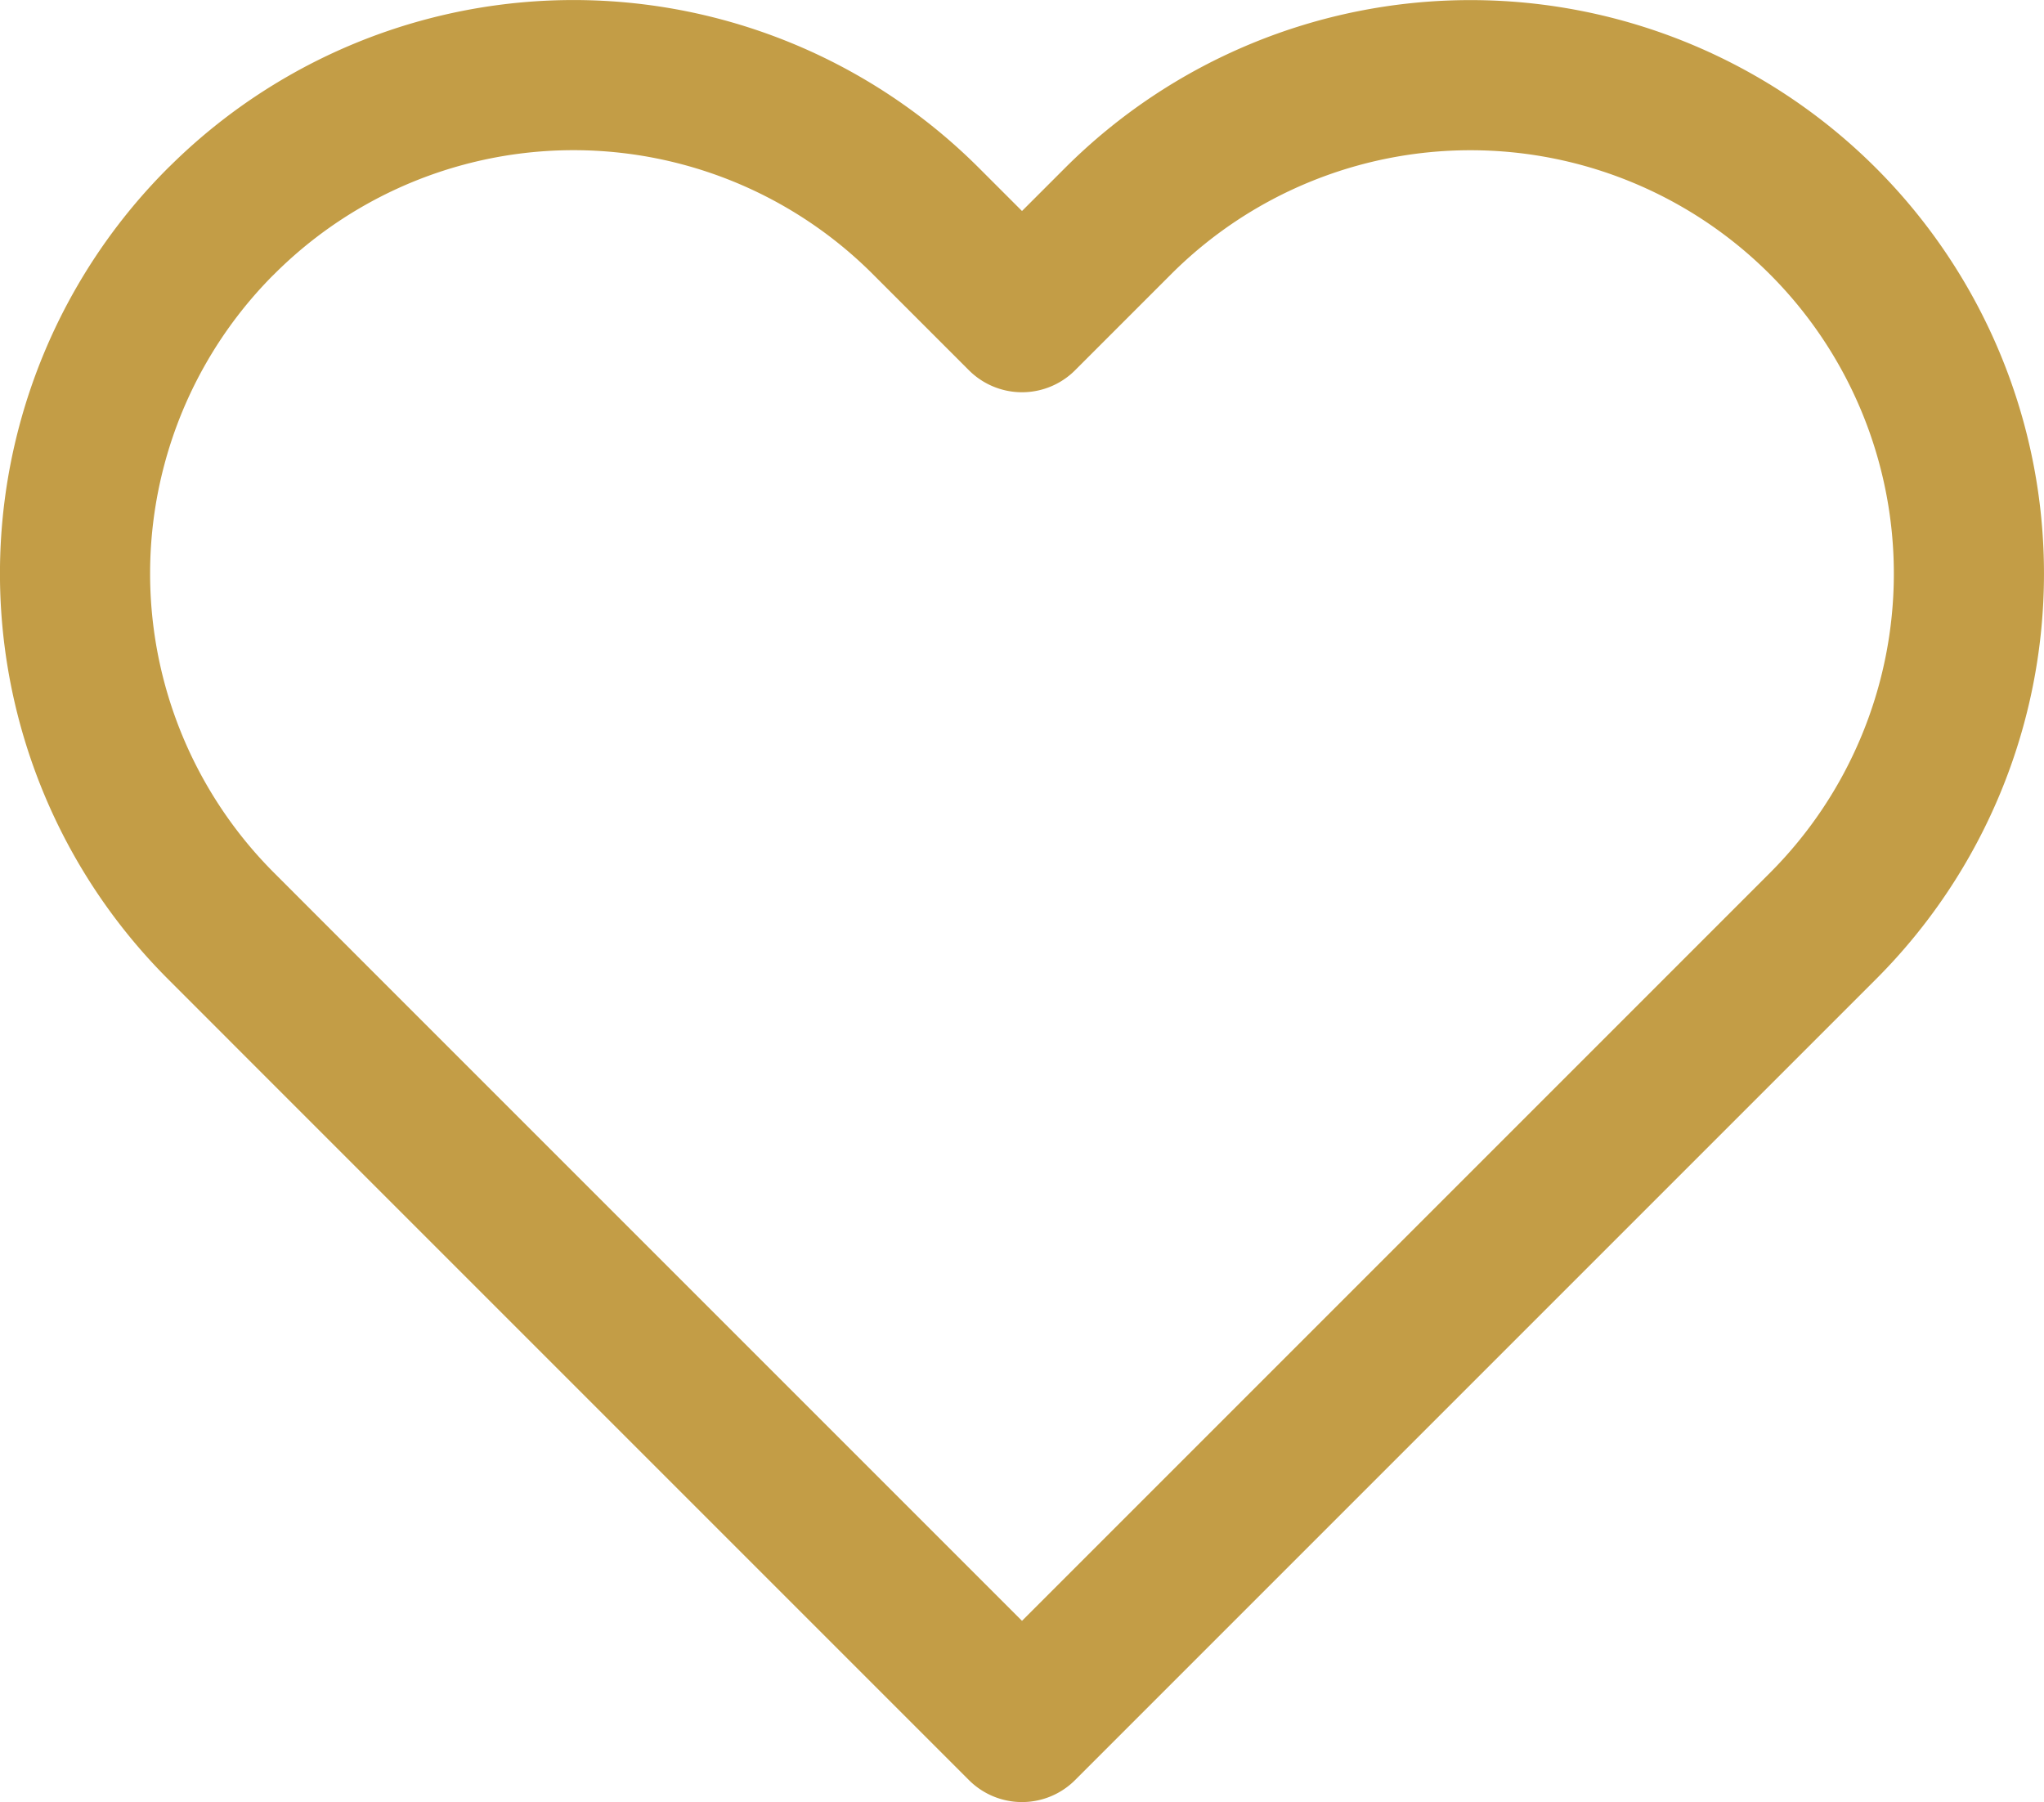
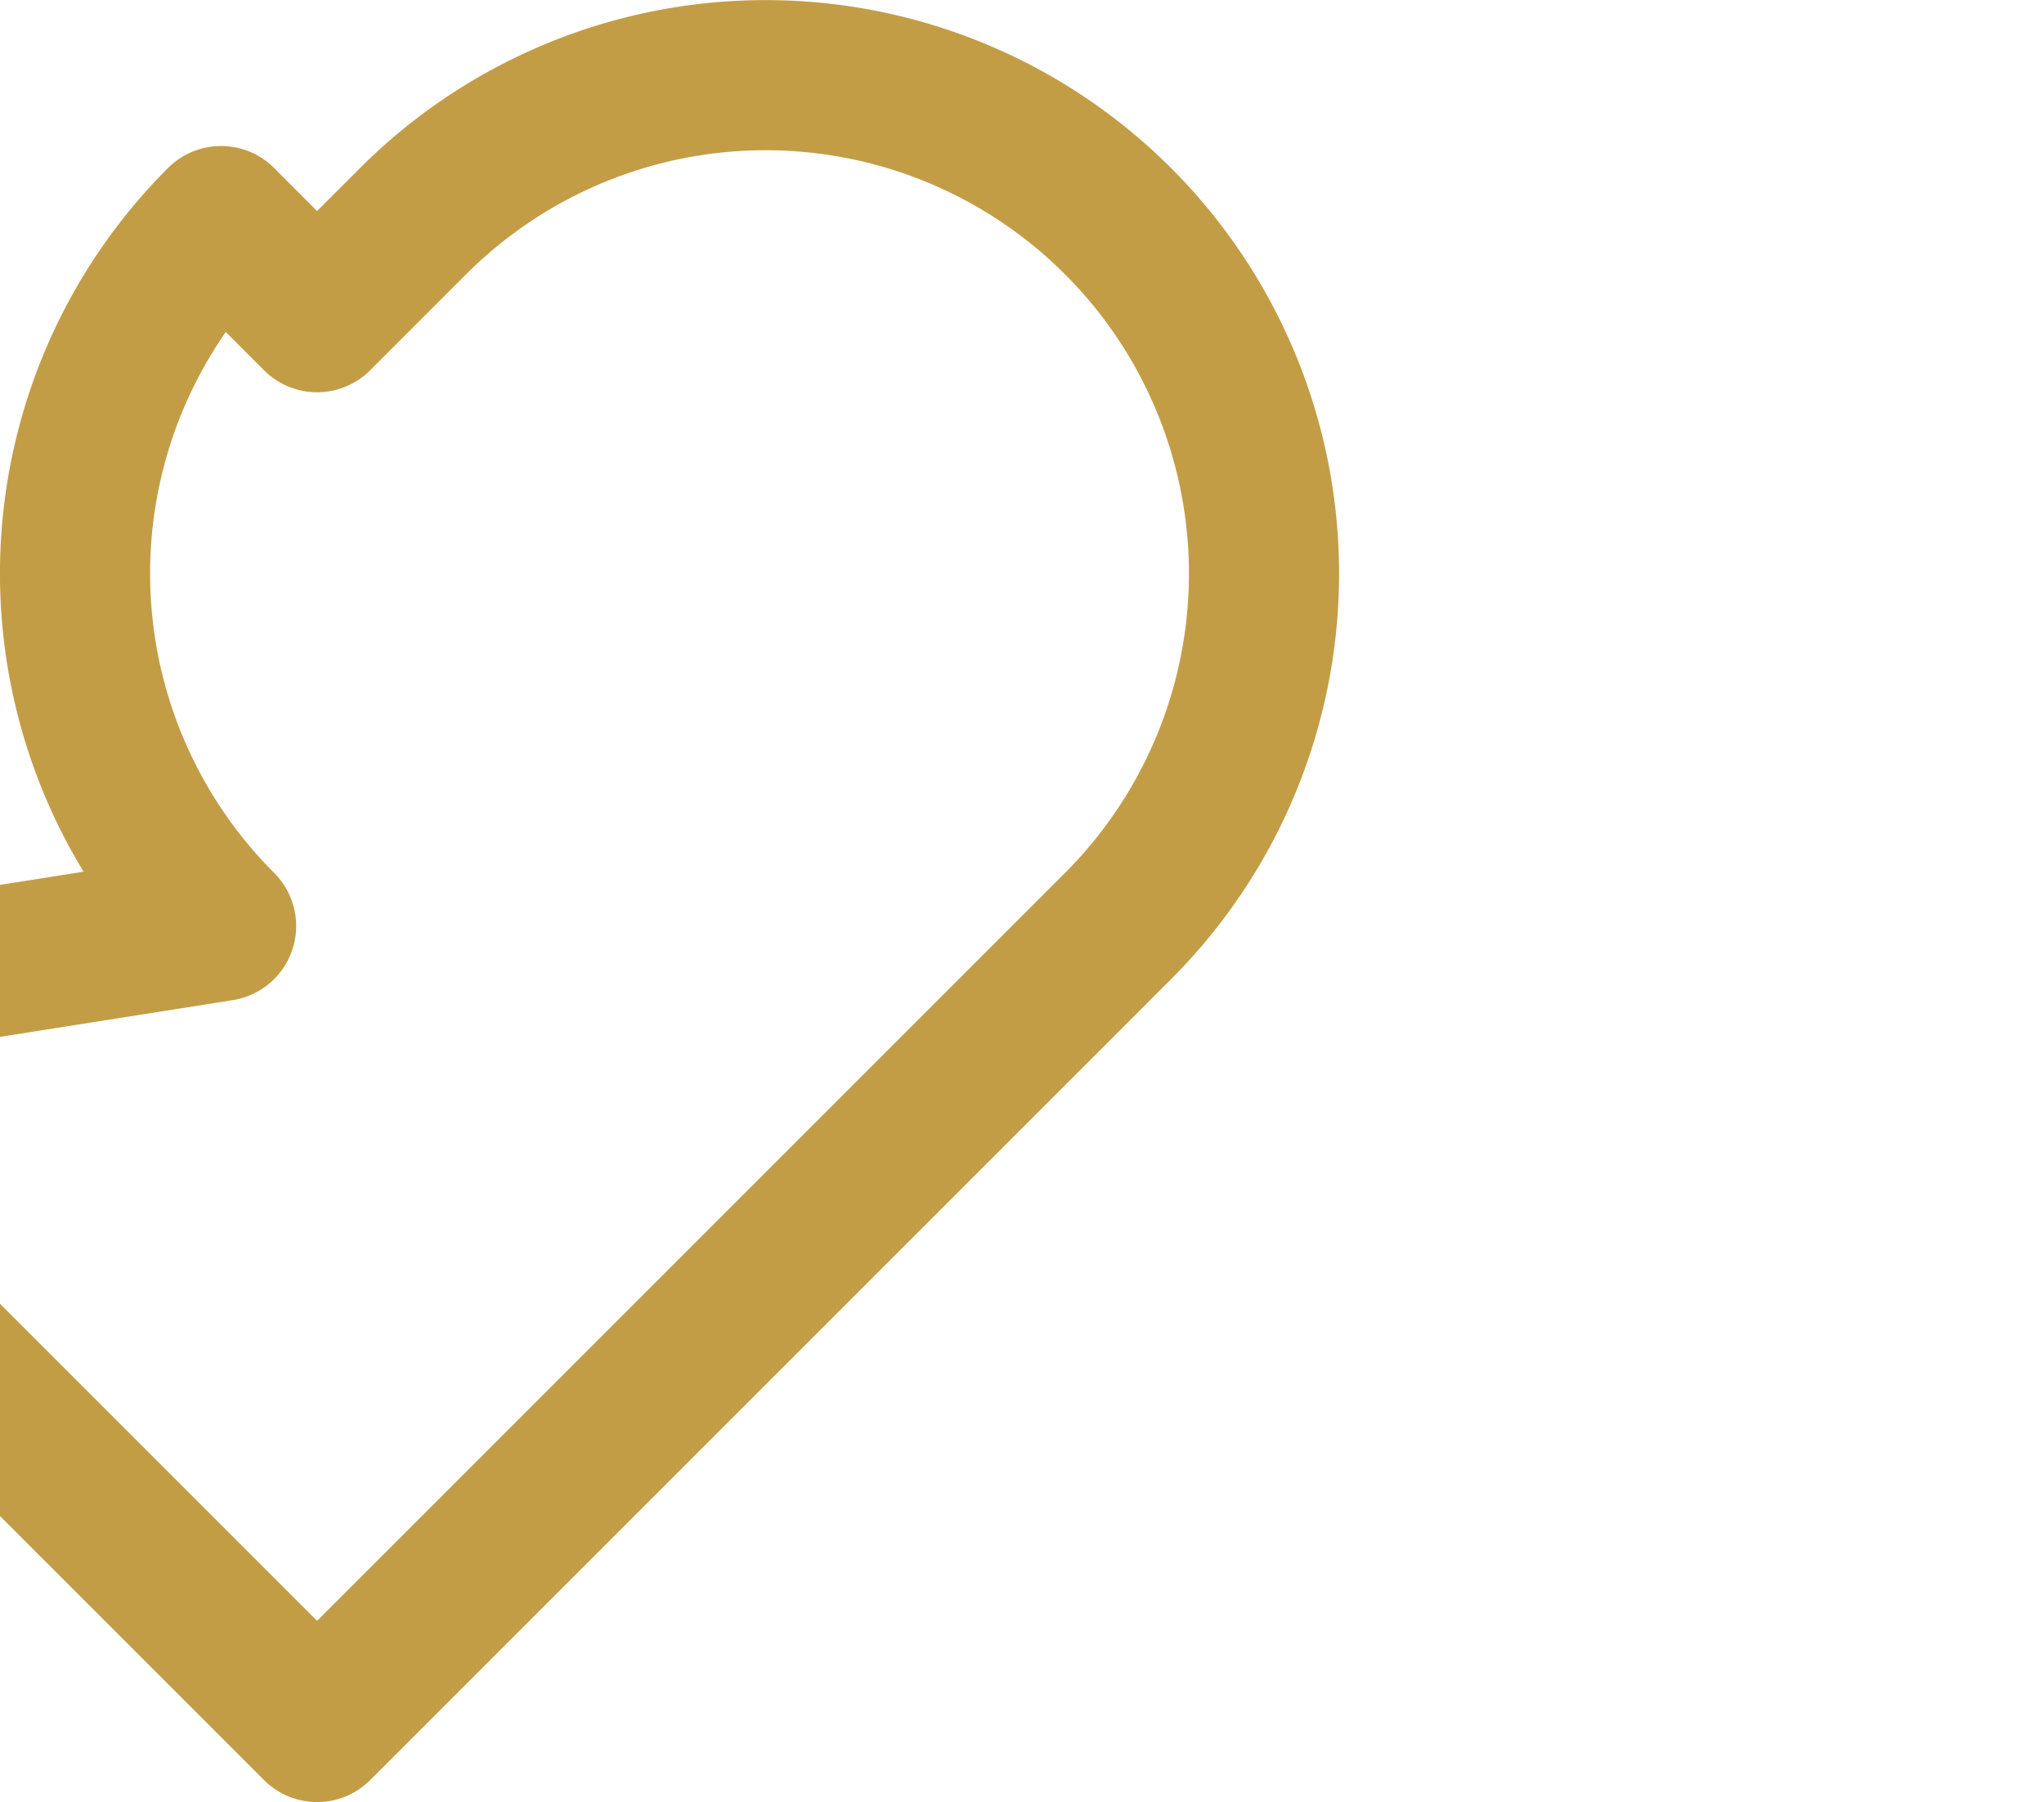
<svg xmlns="http://www.w3.org/2000/svg" width="27.228" height="24.004" viewBox="0 0 27.228 24.004">
-   <path id="Icon_feather-heart" data-name="Icon feather-heart" d="M4.268,6.443a6.638,6.638,0,0,1,9.39,0l1.279,1.279,1.279-1.279a6.639,6.639,0,0,1,9.39,9.39l-1.279,1.279-9.39,9.39-9.39-9.39L4.268,15.832a6.638,6.638,0,0,1,0-9.39Z" transform="translate(-1.323 -3.497)" fill="none" stroke="#c39d46" stroke-linecap="round" stroke-linejoin="round" stroke-width="2" />
+   <path id="Icon_feather-heart" data-name="Icon feather-heart" d="M4.268,6.443l1.279,1.279,1.279-1.279a6.639,6.639,0,0,1,9.39,9.39l-1.279,1.279-9.39,9.39-9.39-9.39L4.268,15.832a6.638,6.638,0,0,1,0-9.39Z" transform="translate(-1.323 -3.497)" fill="none" stroke="#c39d46" stroke-linecap="round" stroke-linejoin="round" stroke-width="2" />
</svg>